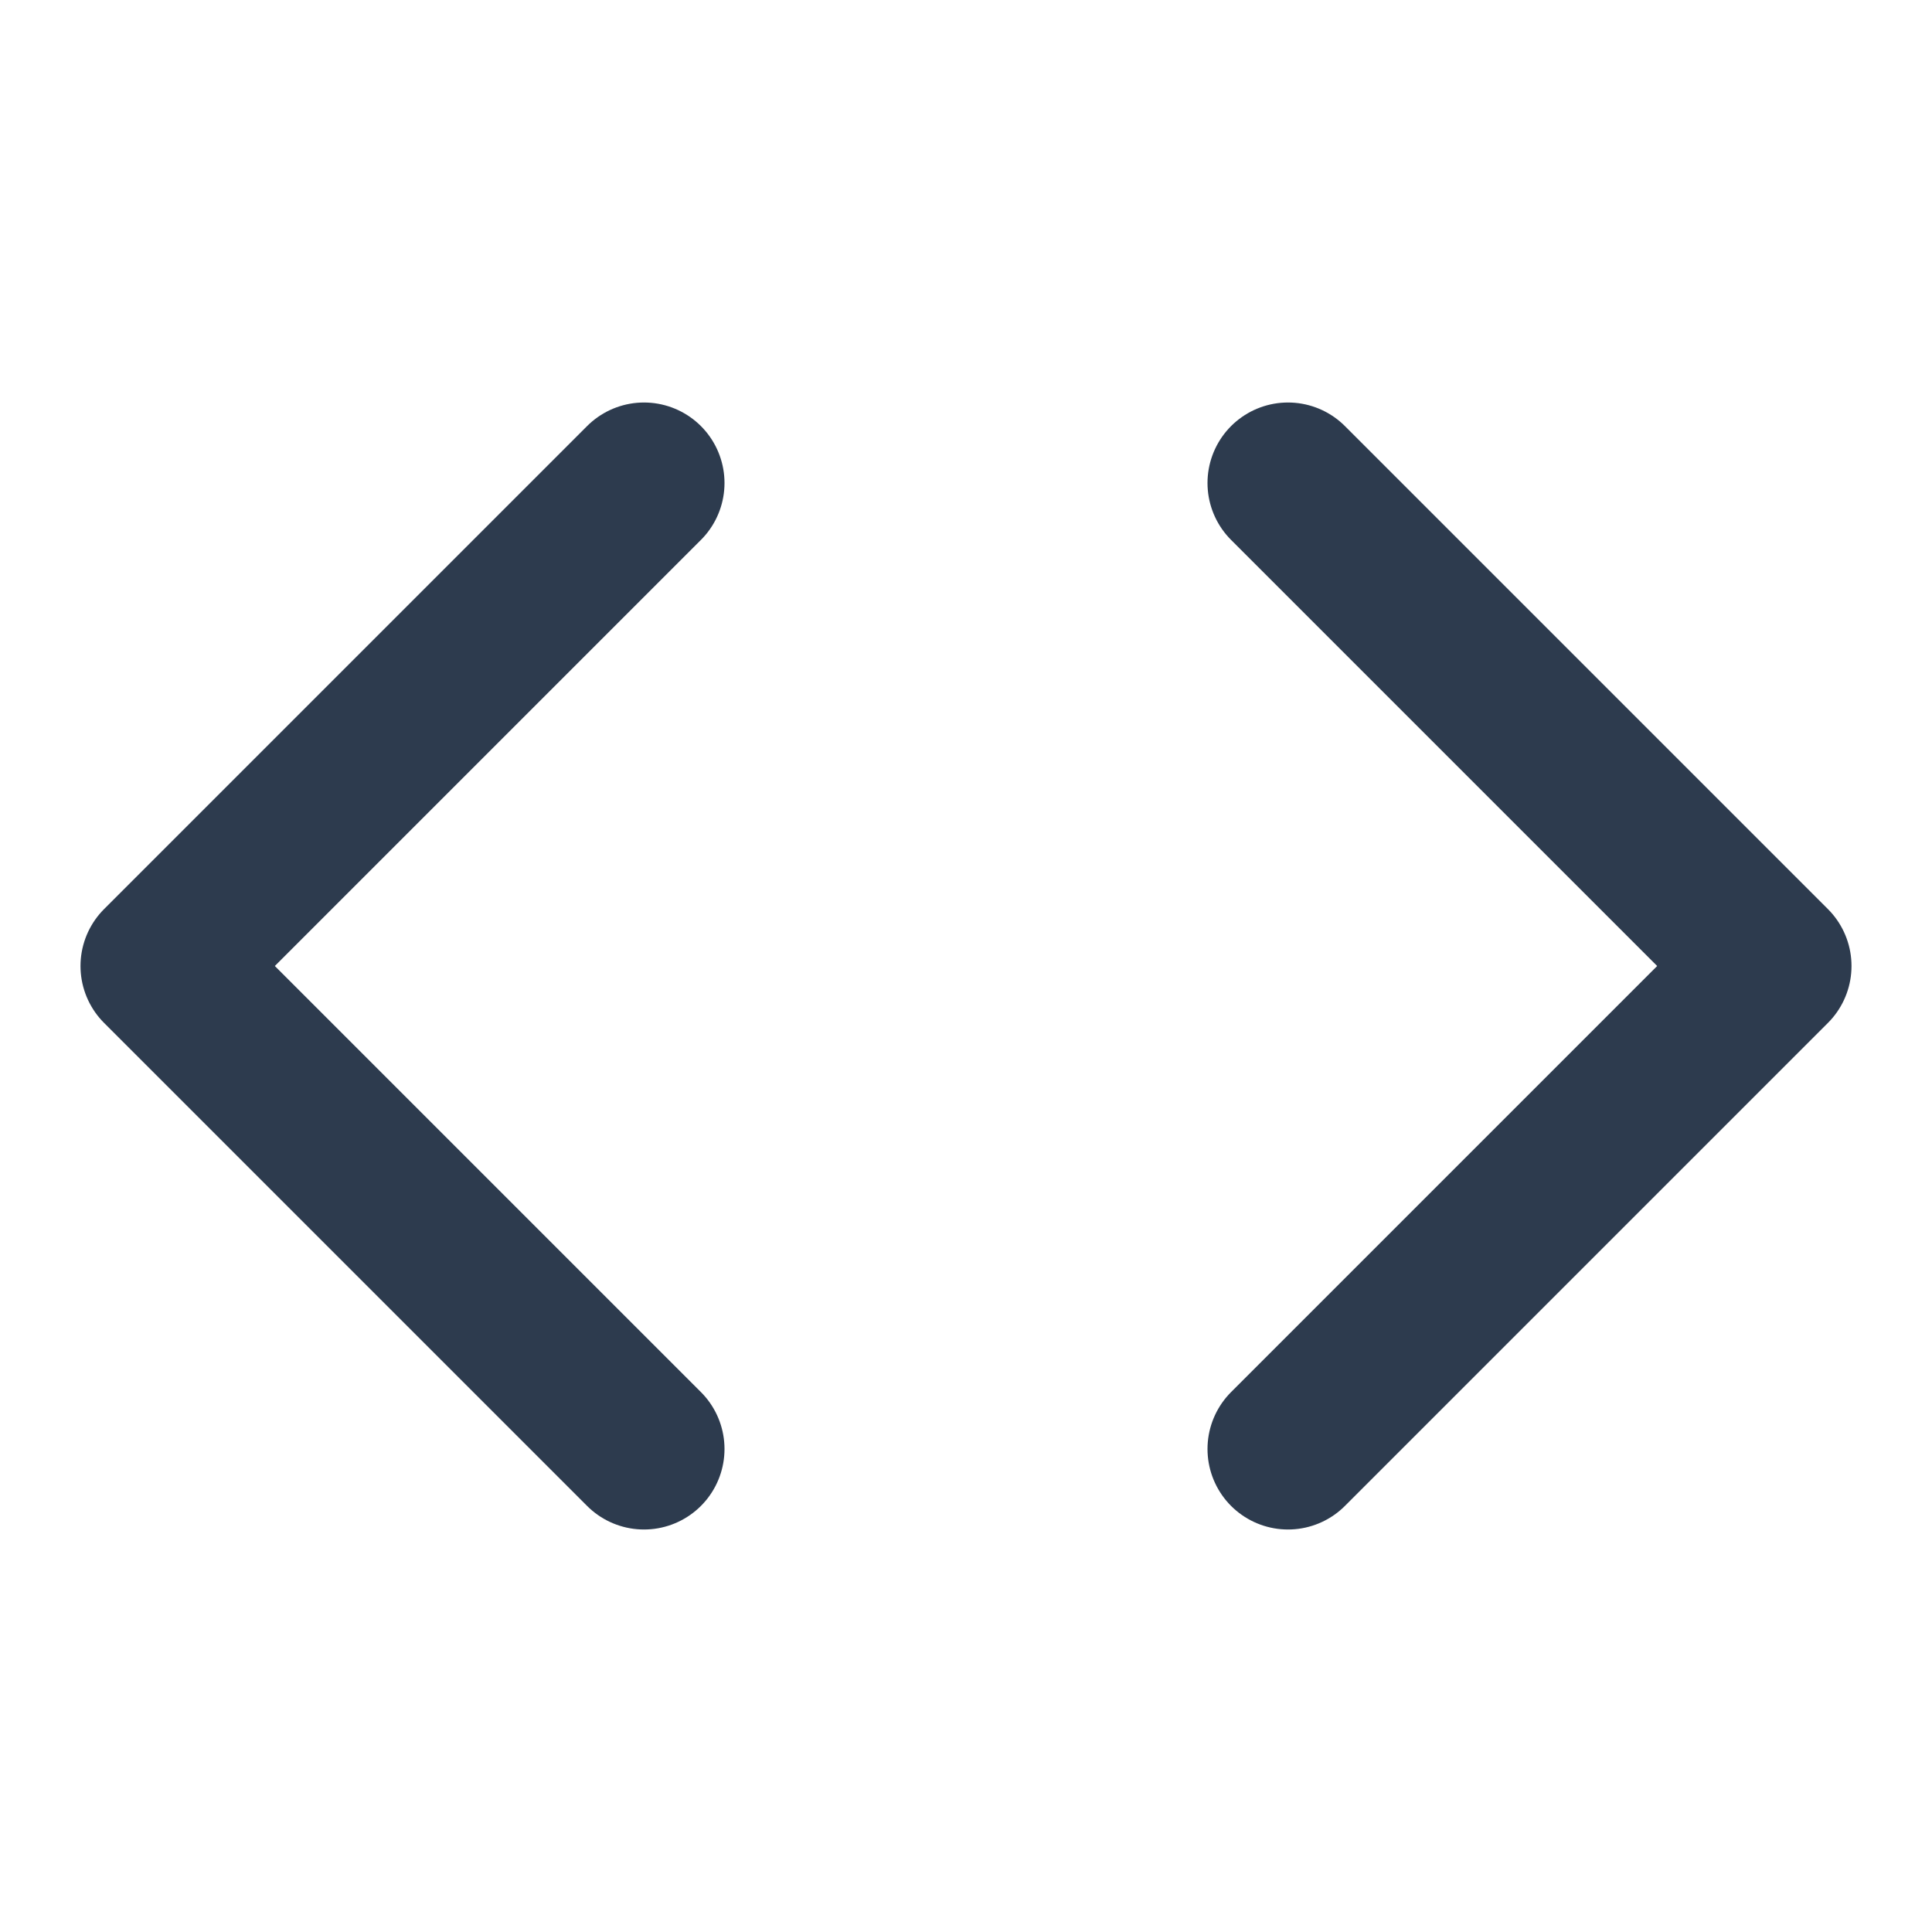
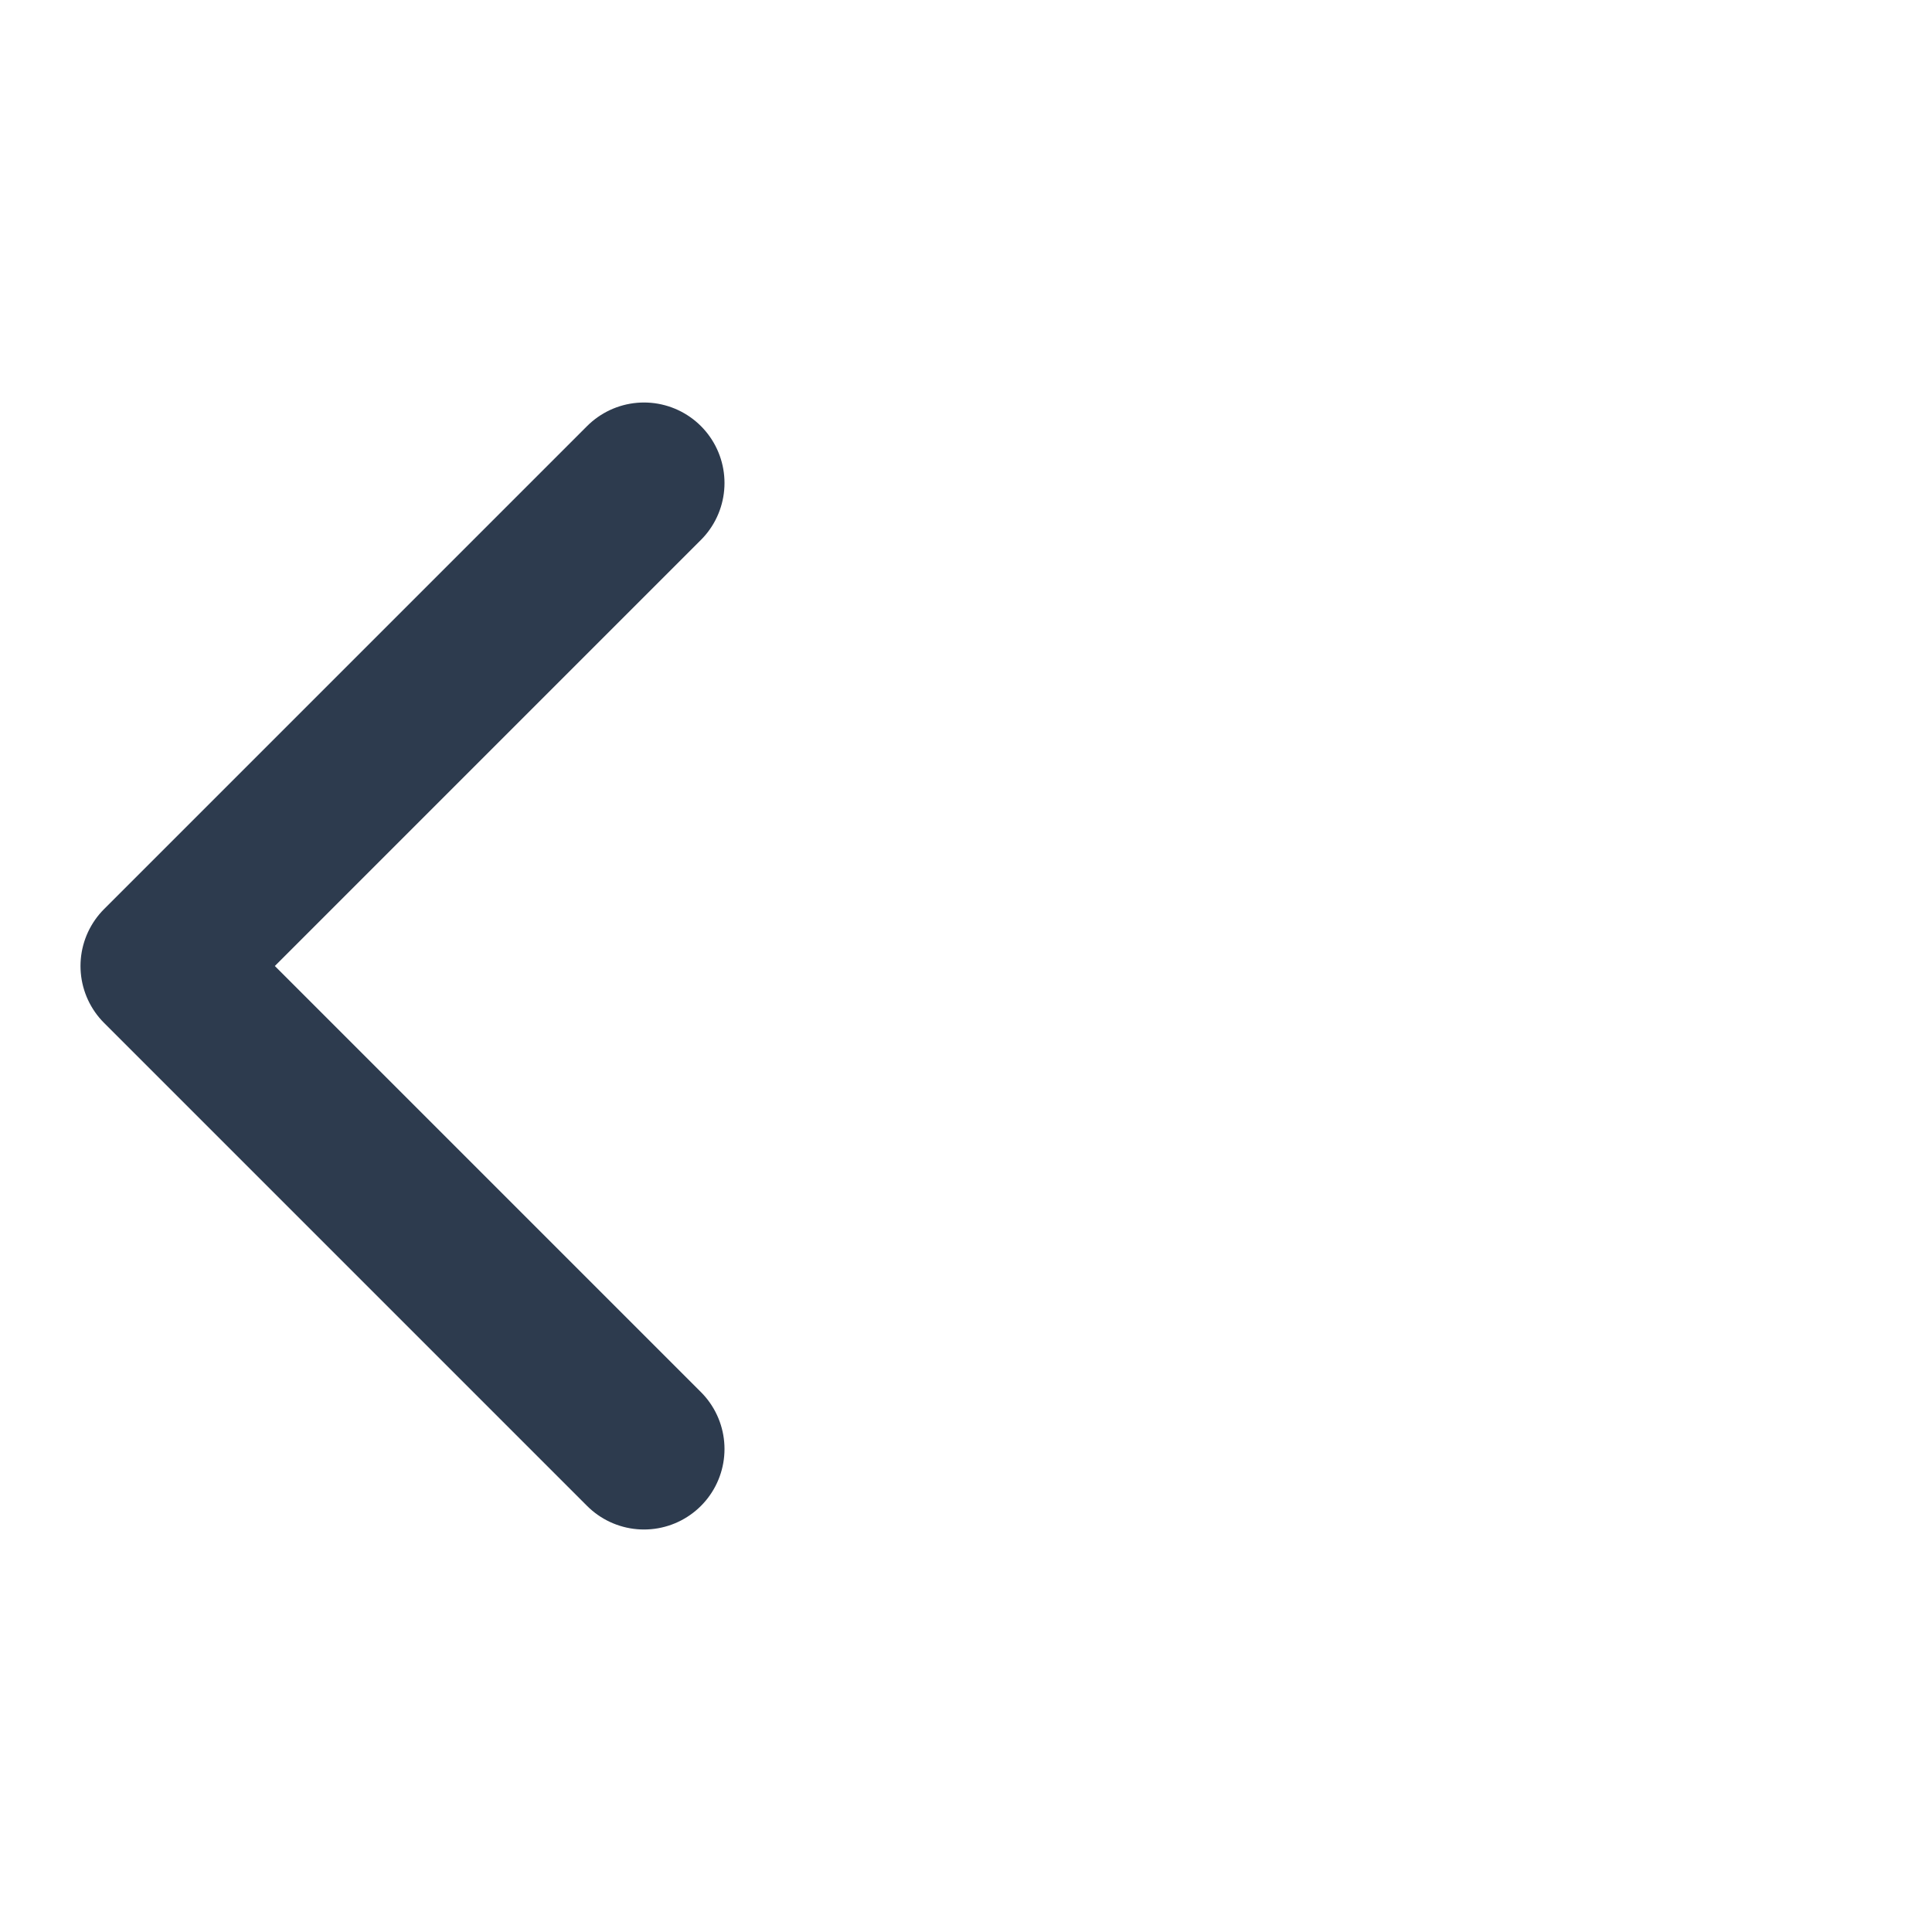
<svg xmlns="http://www.w3.org/2000/svg" width="24" height="24" viewBox="0 0 24 24" fill="none" stroke="#2D3B4E" stroke-width="2" stroke-linecap="round" stroke-linejoin="round">
-   <polyline points="16 18 22 12 16 6" />
  <polyline points="8 6 2 12 8 18" />
</svg>